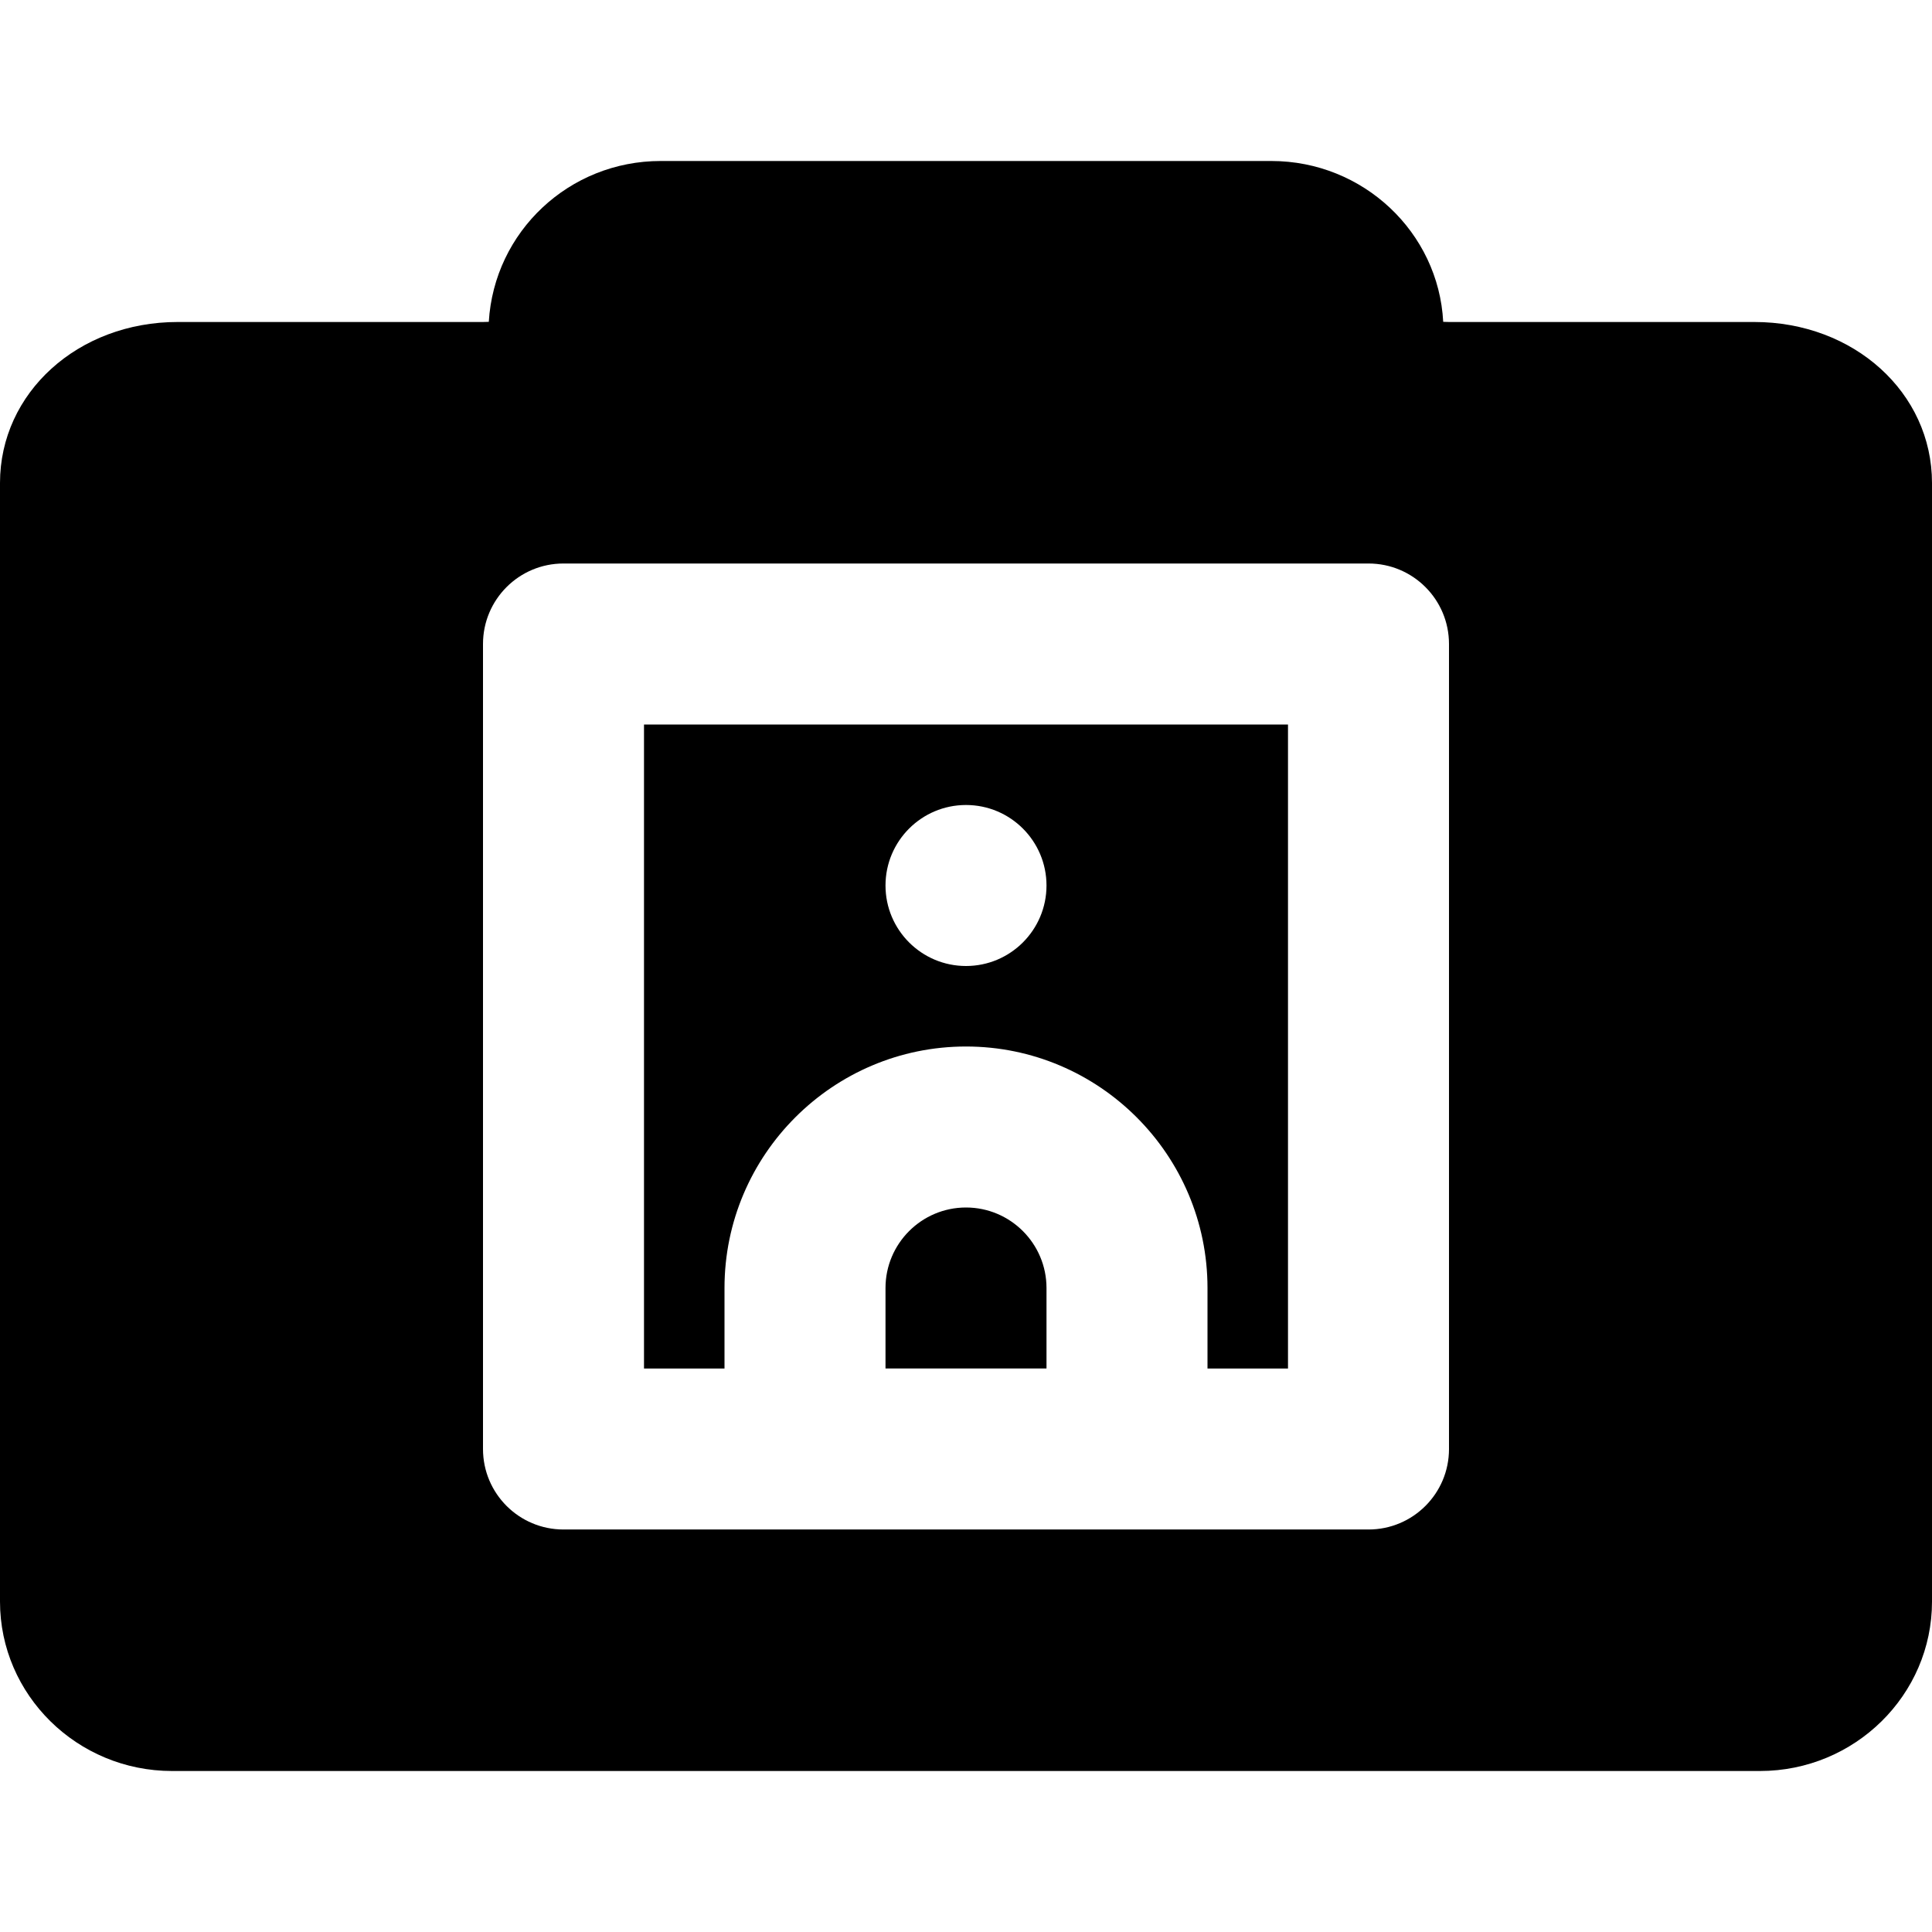
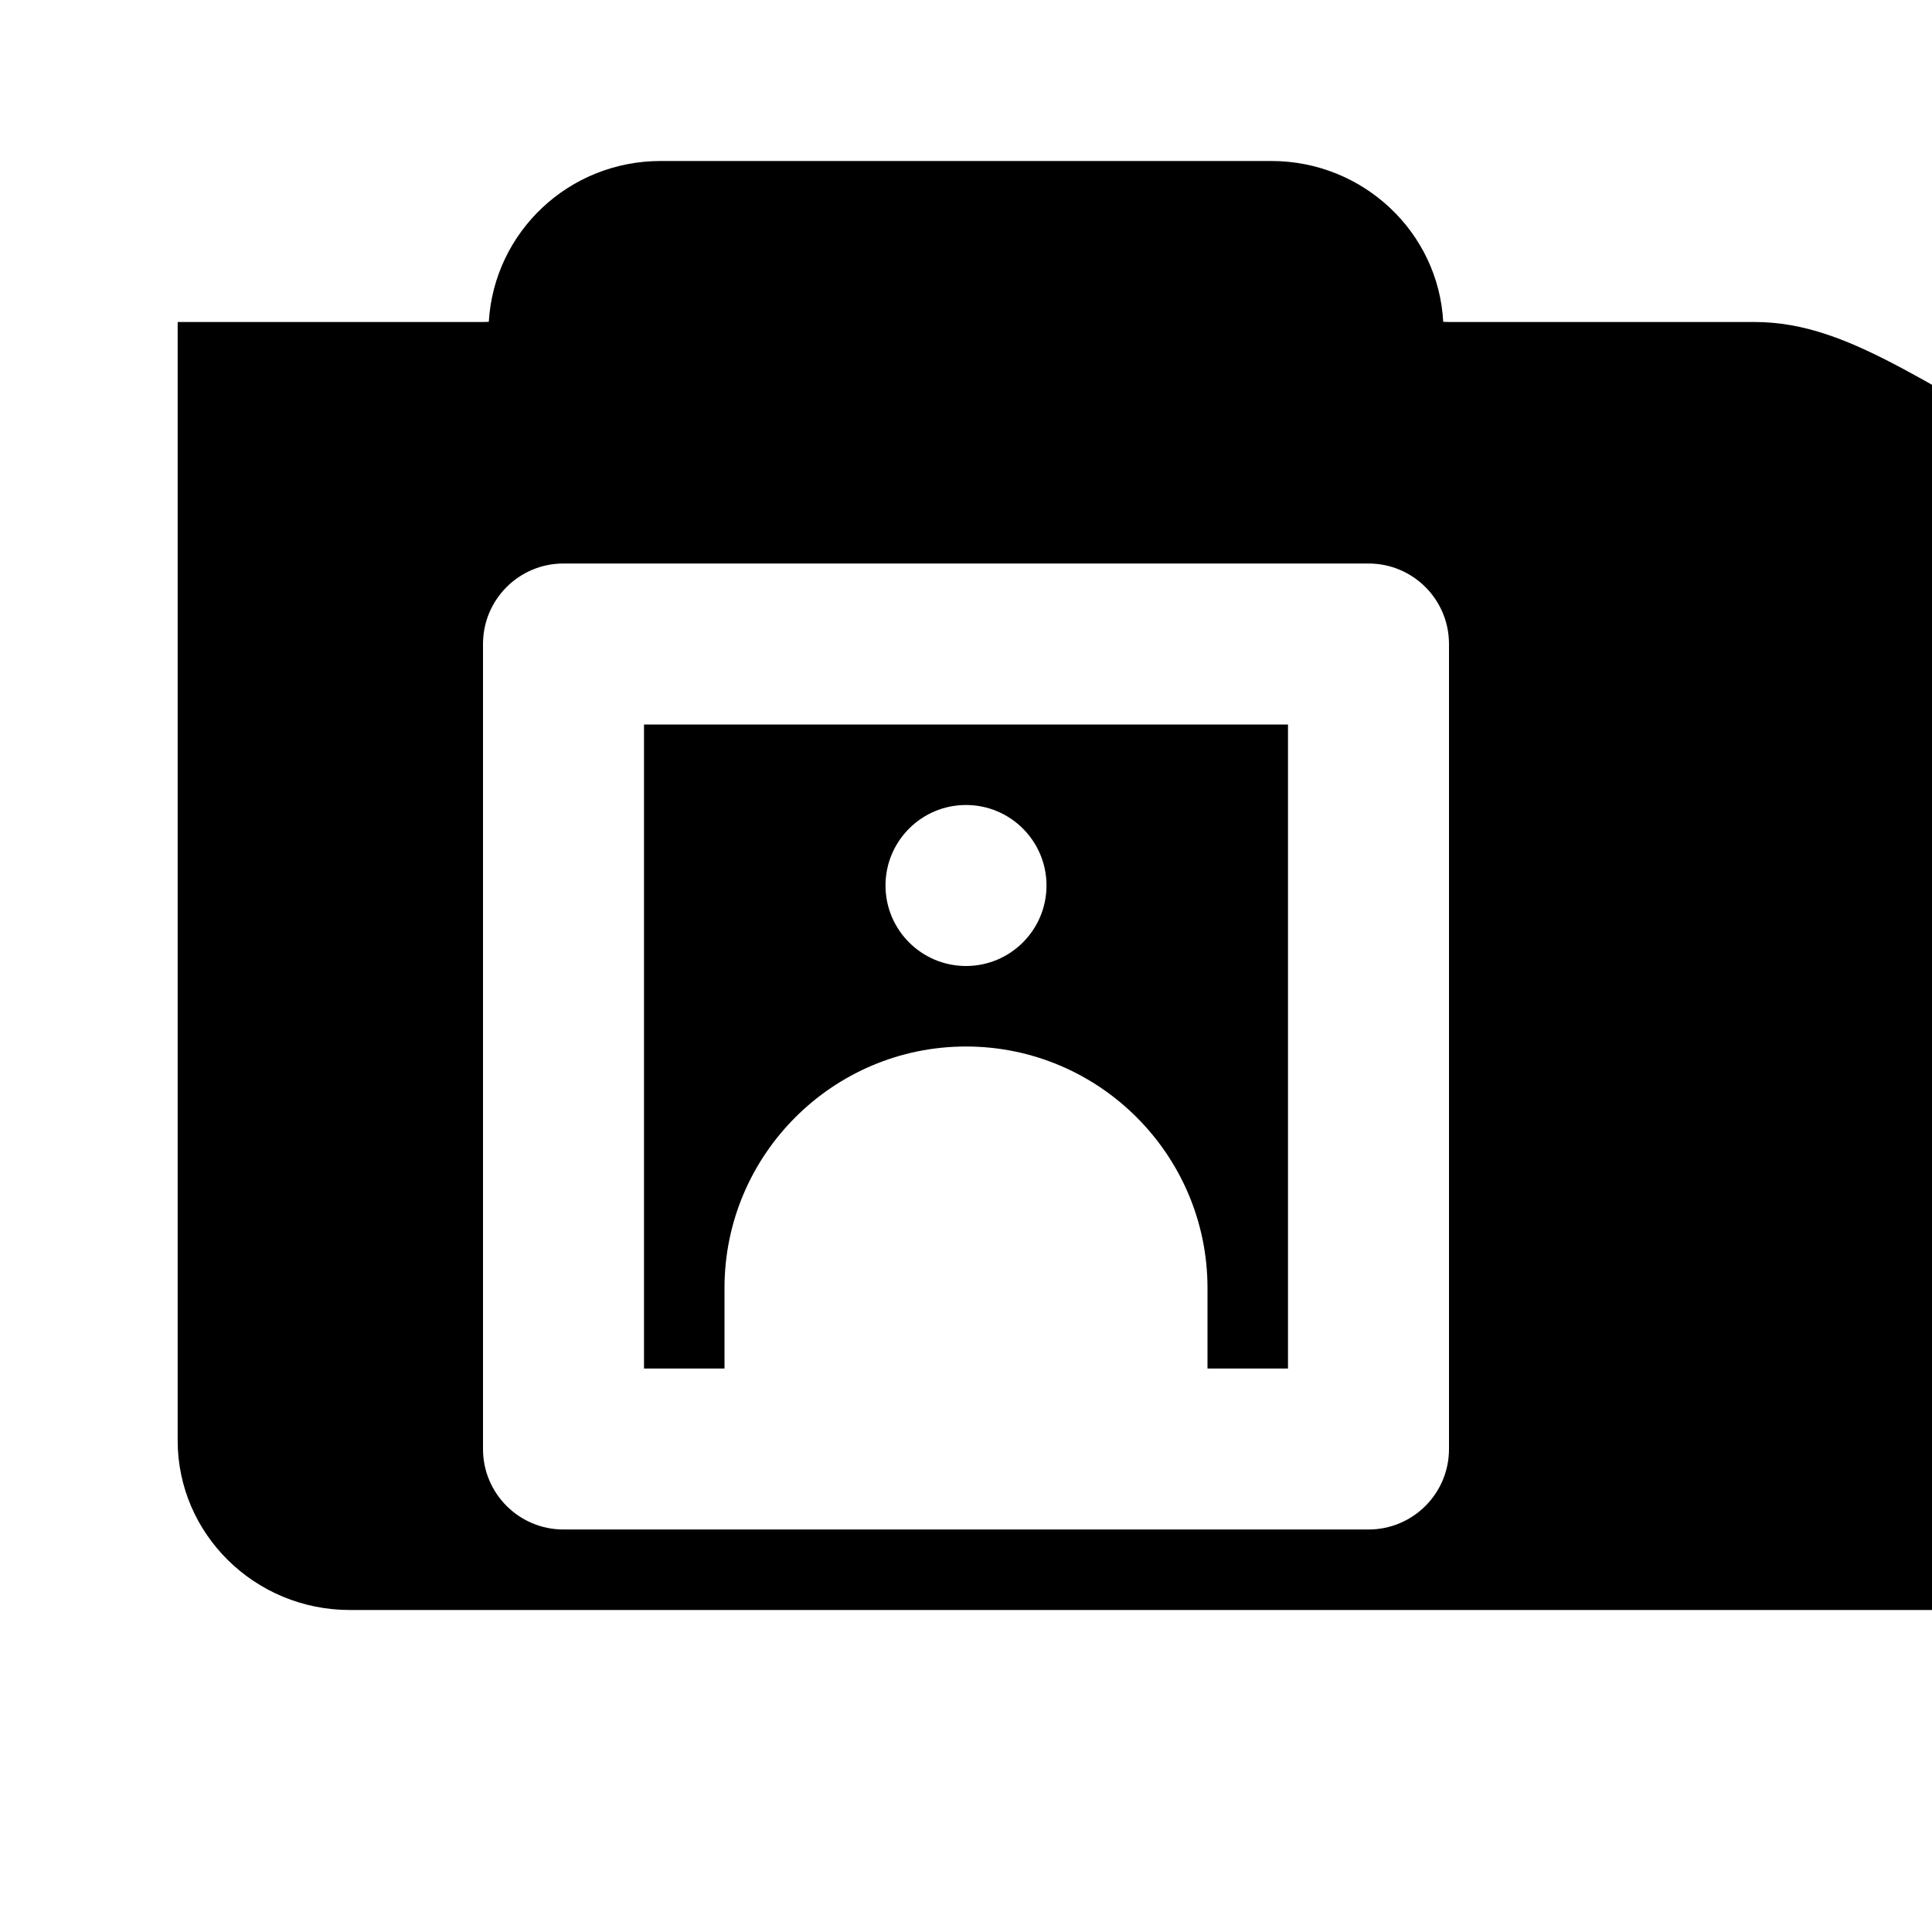
<svg xmlns="http://www.w3.org/2000/svg" fill="#000000" height="800px" width="800px" version="1.1" id="Layer_1" viewBox="0 0 512 512" xml:space="preserve">
  <g>
    <g>
      <g>
-         <path d="M256,320c-11.776,0-21.333,9.579-21.333,21.333v21.333h42.667v-21.333C277.333,329.579,267.776,320,256,320z" />
        <path d="M170.667,362.667H192v-21.333c0-35.285,28.715-64,64-64s64,28.715,64,64v21.333h21.333V192H170.667V362.667z      M256,213.333c11.776,0,21.333,9.557,21.333,21.333S267.776,256,256,256s-21.333-9.557-21.333-21.333     S244.224,213.333,256,213.333z" />
-         <path d="M464.917,85.333H384c-0.576,0-1.109-0.021-1.536-0.043c-1.237-23.701-21.184-42.624-45.547-42.624H175.083     c-24.256,0-44.117,18.709-45.547,42.624c-0.427,0.021-0.96,0.043-1.536,0.043H47.083C20.693,85.333,0,104.064,0,128v296.427     c0,24.768,20.459,44.907,45.611,44.907h420.779c25.152,0,45.611-20.139,45.611-44.907V128     C512,104.064,491.307,85.333,464.917,85.333z M384,384c0,11.776-9.536,21.333-21.333,21.333H149.333     C137.536,405.333,128,395.776,128,384V170.667c0-11.776,9.536-21.333,21.333-21.333h213.333c11.797,0,21.333,9.557,21.333,21.333     V384z" />
+         <path d="M464.917,85.333H384c-0.576,0-1.109-0.021-1.536-0.043c-1.237-23.701-21.184-42.624-45.547-42.624H175.083     c-24.256,0-44.117,18.709-45.547,42.624c-0.427,0.021-0.96,0.043-1.536,0.043H47.083v296.427     c0,24.768,20.459,44.907,45.611,44.907h420.779c25.152,0,45.611-20.139,45.611-44.907V128     C512,104.064,491.307,85.333,464.917,85.333z M384,384c0,11.776-9.536,21.333-21.333,21.333H149.333     C137.536,405.333,128,395.776,128,384V170.667c0-11.776,9.536-21.333,21.333-21.333h213.333c11.797,0,21.333,9.557,21.333,21.333     V384z" />
      </g>
    </g>
  </g>
</svg>